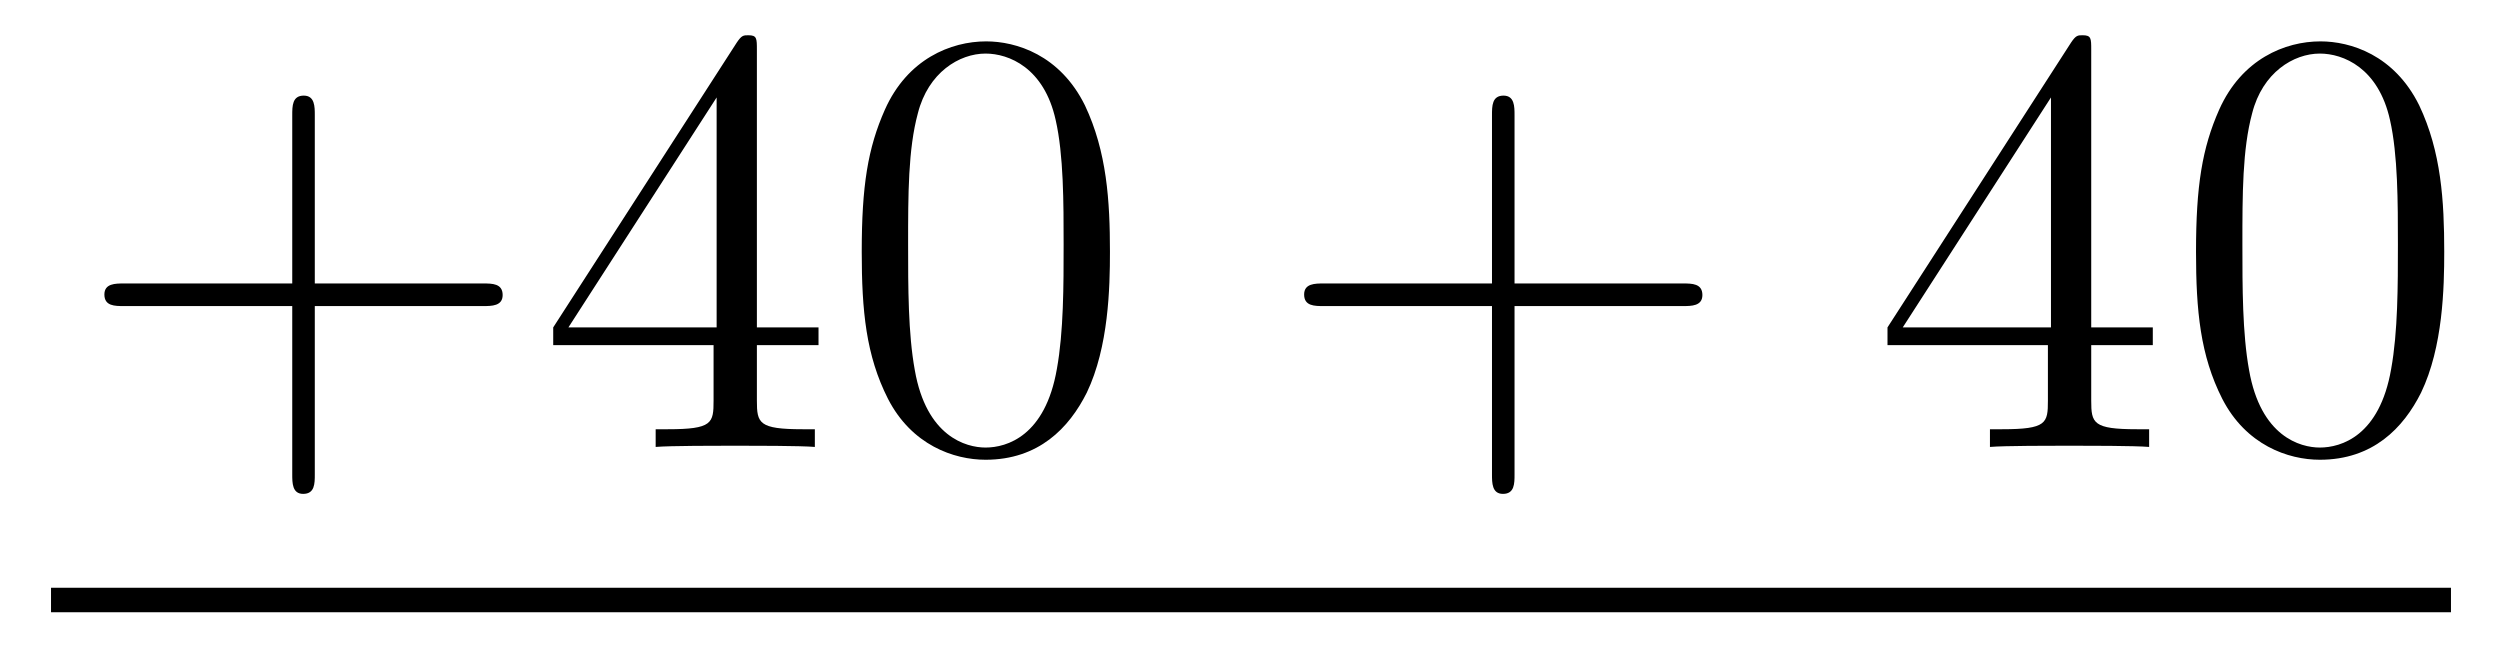
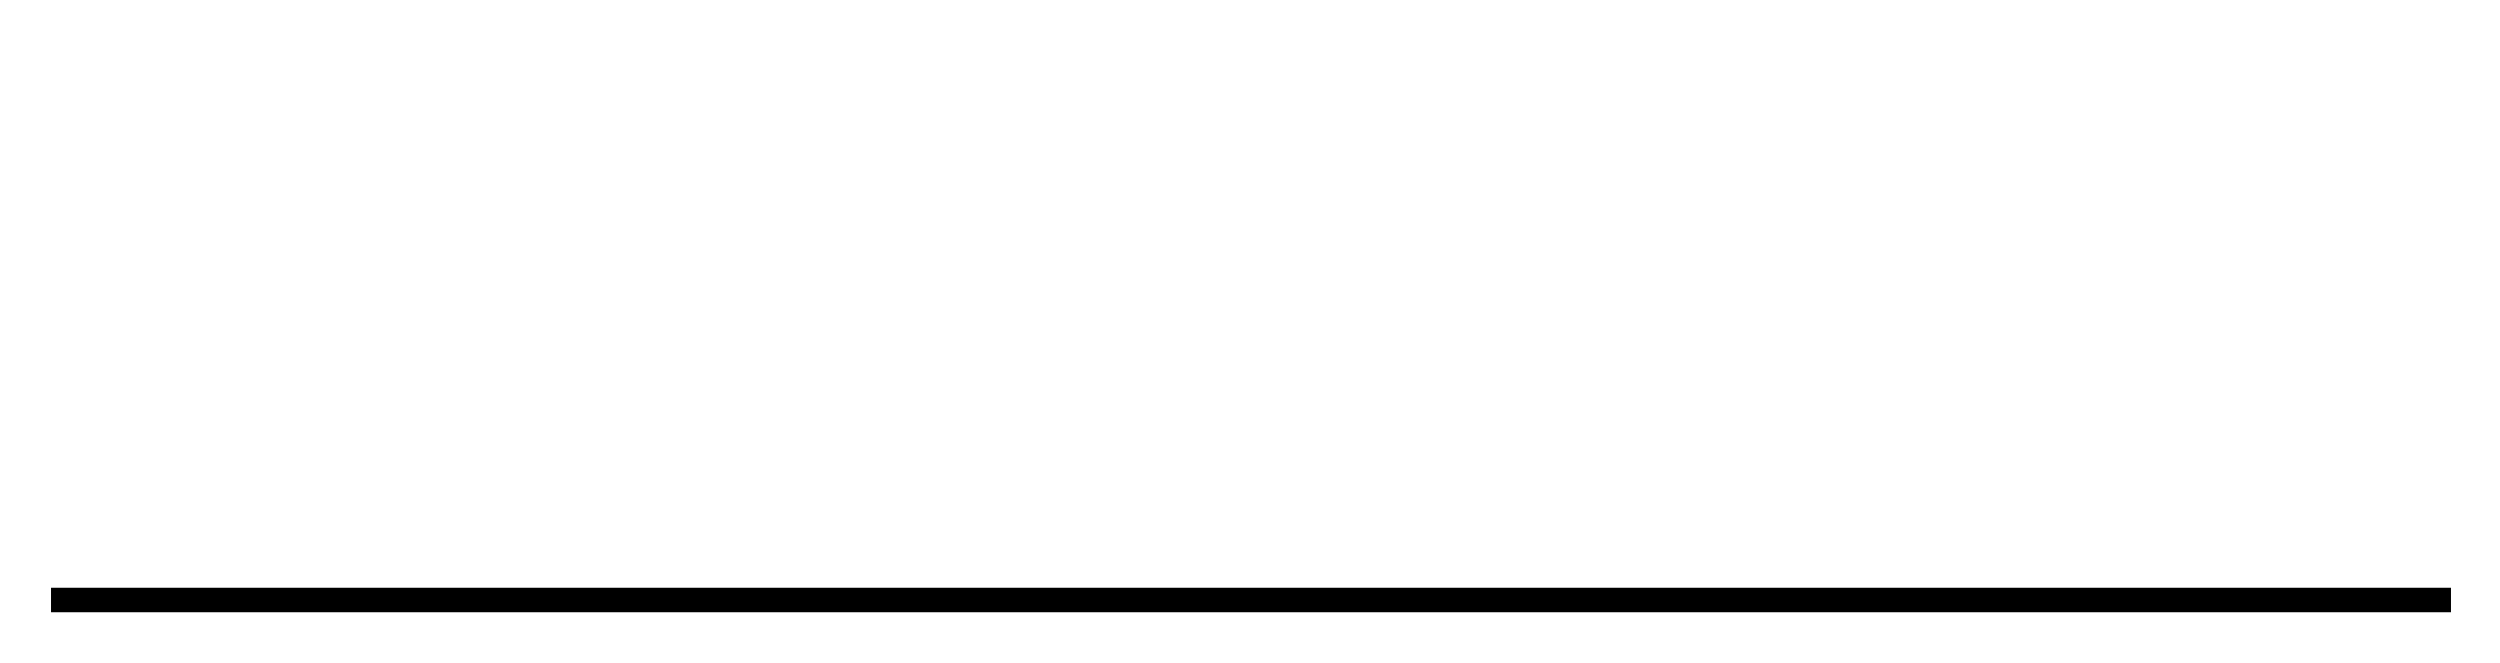
<svg xmlns="http://www.w3.org/2000/svg" version="1.1" width="49pt" height="13pt" viewBox="0 -13 49 13">
  <g id="page1">
    <g transform="matrix(1 0 0 -1 -127 650)">
-       <path d="M133.17 657.001H136.469C136.636 657.001 136.852 657.001 136.852 657.217C136.852 657.444 136.648 657.444 136.469 657.444H133.17V660.743C133.17 660.91 133.17 661.126 132.954 661.126C132.728 661.126 132.728 660.922 132.728 660.743V657.444H129.428C129.261 657.444 129.046 657.444 129.046 657.228C129.046 657.001 129.249 657.001 129.428 657.001H132.728V653.702C132.728 653.535 132.728 653.32 132.942 653.32C133.17 653.32 133.17 653.523 133.17 653.702V657.001ZM141.835 662.022C141.835 662.249 141.835 662.309 141.668 662.309C141.572 662.309 141.537 662.309 141.441 662.166L137.843 656.583V656.236H140.986V655.148C140.986 654.706 140.963 654.587 140.09 654.587H139.851V654.24C140.126 654.264 141.07 654.264 141.405 654.264S142.696 654.264 142.971 654.24V654.587H142.732C141.871 654.587 141.835 654.706 141.835 655.148V656.236H143.043V656.583H141.835V662.022ZM141.046 661.09V656.583H138.141L141.046 661.09ZM148.755 658.065C148.755 659.058 148.695 660.026 148.265 660.934C147.775 661.927 146.914 662.189 146.329 662.189C145.635 662.189 144.786 661.843 144.344 660.851C144.009 660.097 143.89 659.356 143.89 658.065C143.89 656.906 143.974 656.033 144.404 655.184C144.87 654.276 145.695 653.989 146.317 653.989C147.357 653.989 147.954 654.611 148.301 655.304C148.731 656.2 148.755 657.372 148.755 658.065ZM146.317 654.228C145.934 654.228 145.157 654.443 144.93 655.746C144.799 656.463 144.799 657.372 144.799 658.209C144.799 659.189 144.799 660.073 144.99 660.779C145.193 661.58 145.803 661.95 146.317 661.95C146.771 661.95 147.464 661.675 147.691 660.648C147.847 659.966 147.847 659.022 147.847 658.209C147.847 657.408 147.847 656.499 147.715 655.77C147.488 654.455 146.735 654.228 146.317 654.228Z" />
-       <path d="M156.685 657.001H159.984C160.151 657.001 160.367 657.001 160.367 657.217C160.367 657.444 160.163 657.444 159.984 657.444H156.685V660.743C156.685 660.91 156.685 661.126 156.469 661.126C156.243 661.126 156.243 660.922 156.243 660.743V657.444H152.943C152.776 657.444 152.561 657.444 152.561 657.228C152.561 657.001 152.764 657.001 152.943 657.001H156.243V653.702C156.243 653.535 156.243 653.32 156.458 653.32C156.685 653.32 156.685 653.523 156.685 653.702V657.001Z" />
-       <path d="M167.988 662.022C167.988 662.249 167.988 662.309 167.82 662.309C167.725 662.309 167.689 662.309 167.593 662.166L163.995 656.583V656.236H167.139V655.148C167.139 654.706 167.115 654.587 166.242 654.587H166.003V654.24C166.278 654.264 167.223 654.264 167.557 654.264S168.848 654.264 169.123 654.24V654.587H168.884C168.023 654.587 167.988 654.706 167.988 655.148V656.236H169.195V656.583H167.988V662.022ZM167.199 661.09V656.583H164.294L167.199 661.09ZM174.907 658.065C174.907 659.058 174.848 660.026 174.417 660.934C173.927 661.927 173.067 662.189 172.481 662.189C171.787 662.189 170.939 661.843 170.496 660.851C170.162 660.097 170.042 659.356 170.042 658.065C170.042 656.906 170.126 656.033 170.556 655.184C171.022 654.276 171.847 653.989 172.469 653.989C173.509 653.989 174.106 654.611 174.453 655.304C174.884 656.2 174.907 657.372 174.907 658.065ZM172.469 654.228C172.086 654.228 171.309 654.443 171.082 655.746C170.951 656.463 170.951 657.372 170.951 658.209C170.951 659.189 170.951 660.073 171.142 660.779C171.345 661.58 171.955 661.95 172.469 661.95C172.923 661.95 173.616 661.675 173.844 660.648C173.999 659.966 173.999 659.022 173.999 658.209C173.999 657.408 173.999 656.499 173.867 655.77C173.641 654.455 172.887 654.228 172.469 654.228Z" />
      <path d="M128 651H175.039V651.48H128" />
    </g>
  </g>
</svg>